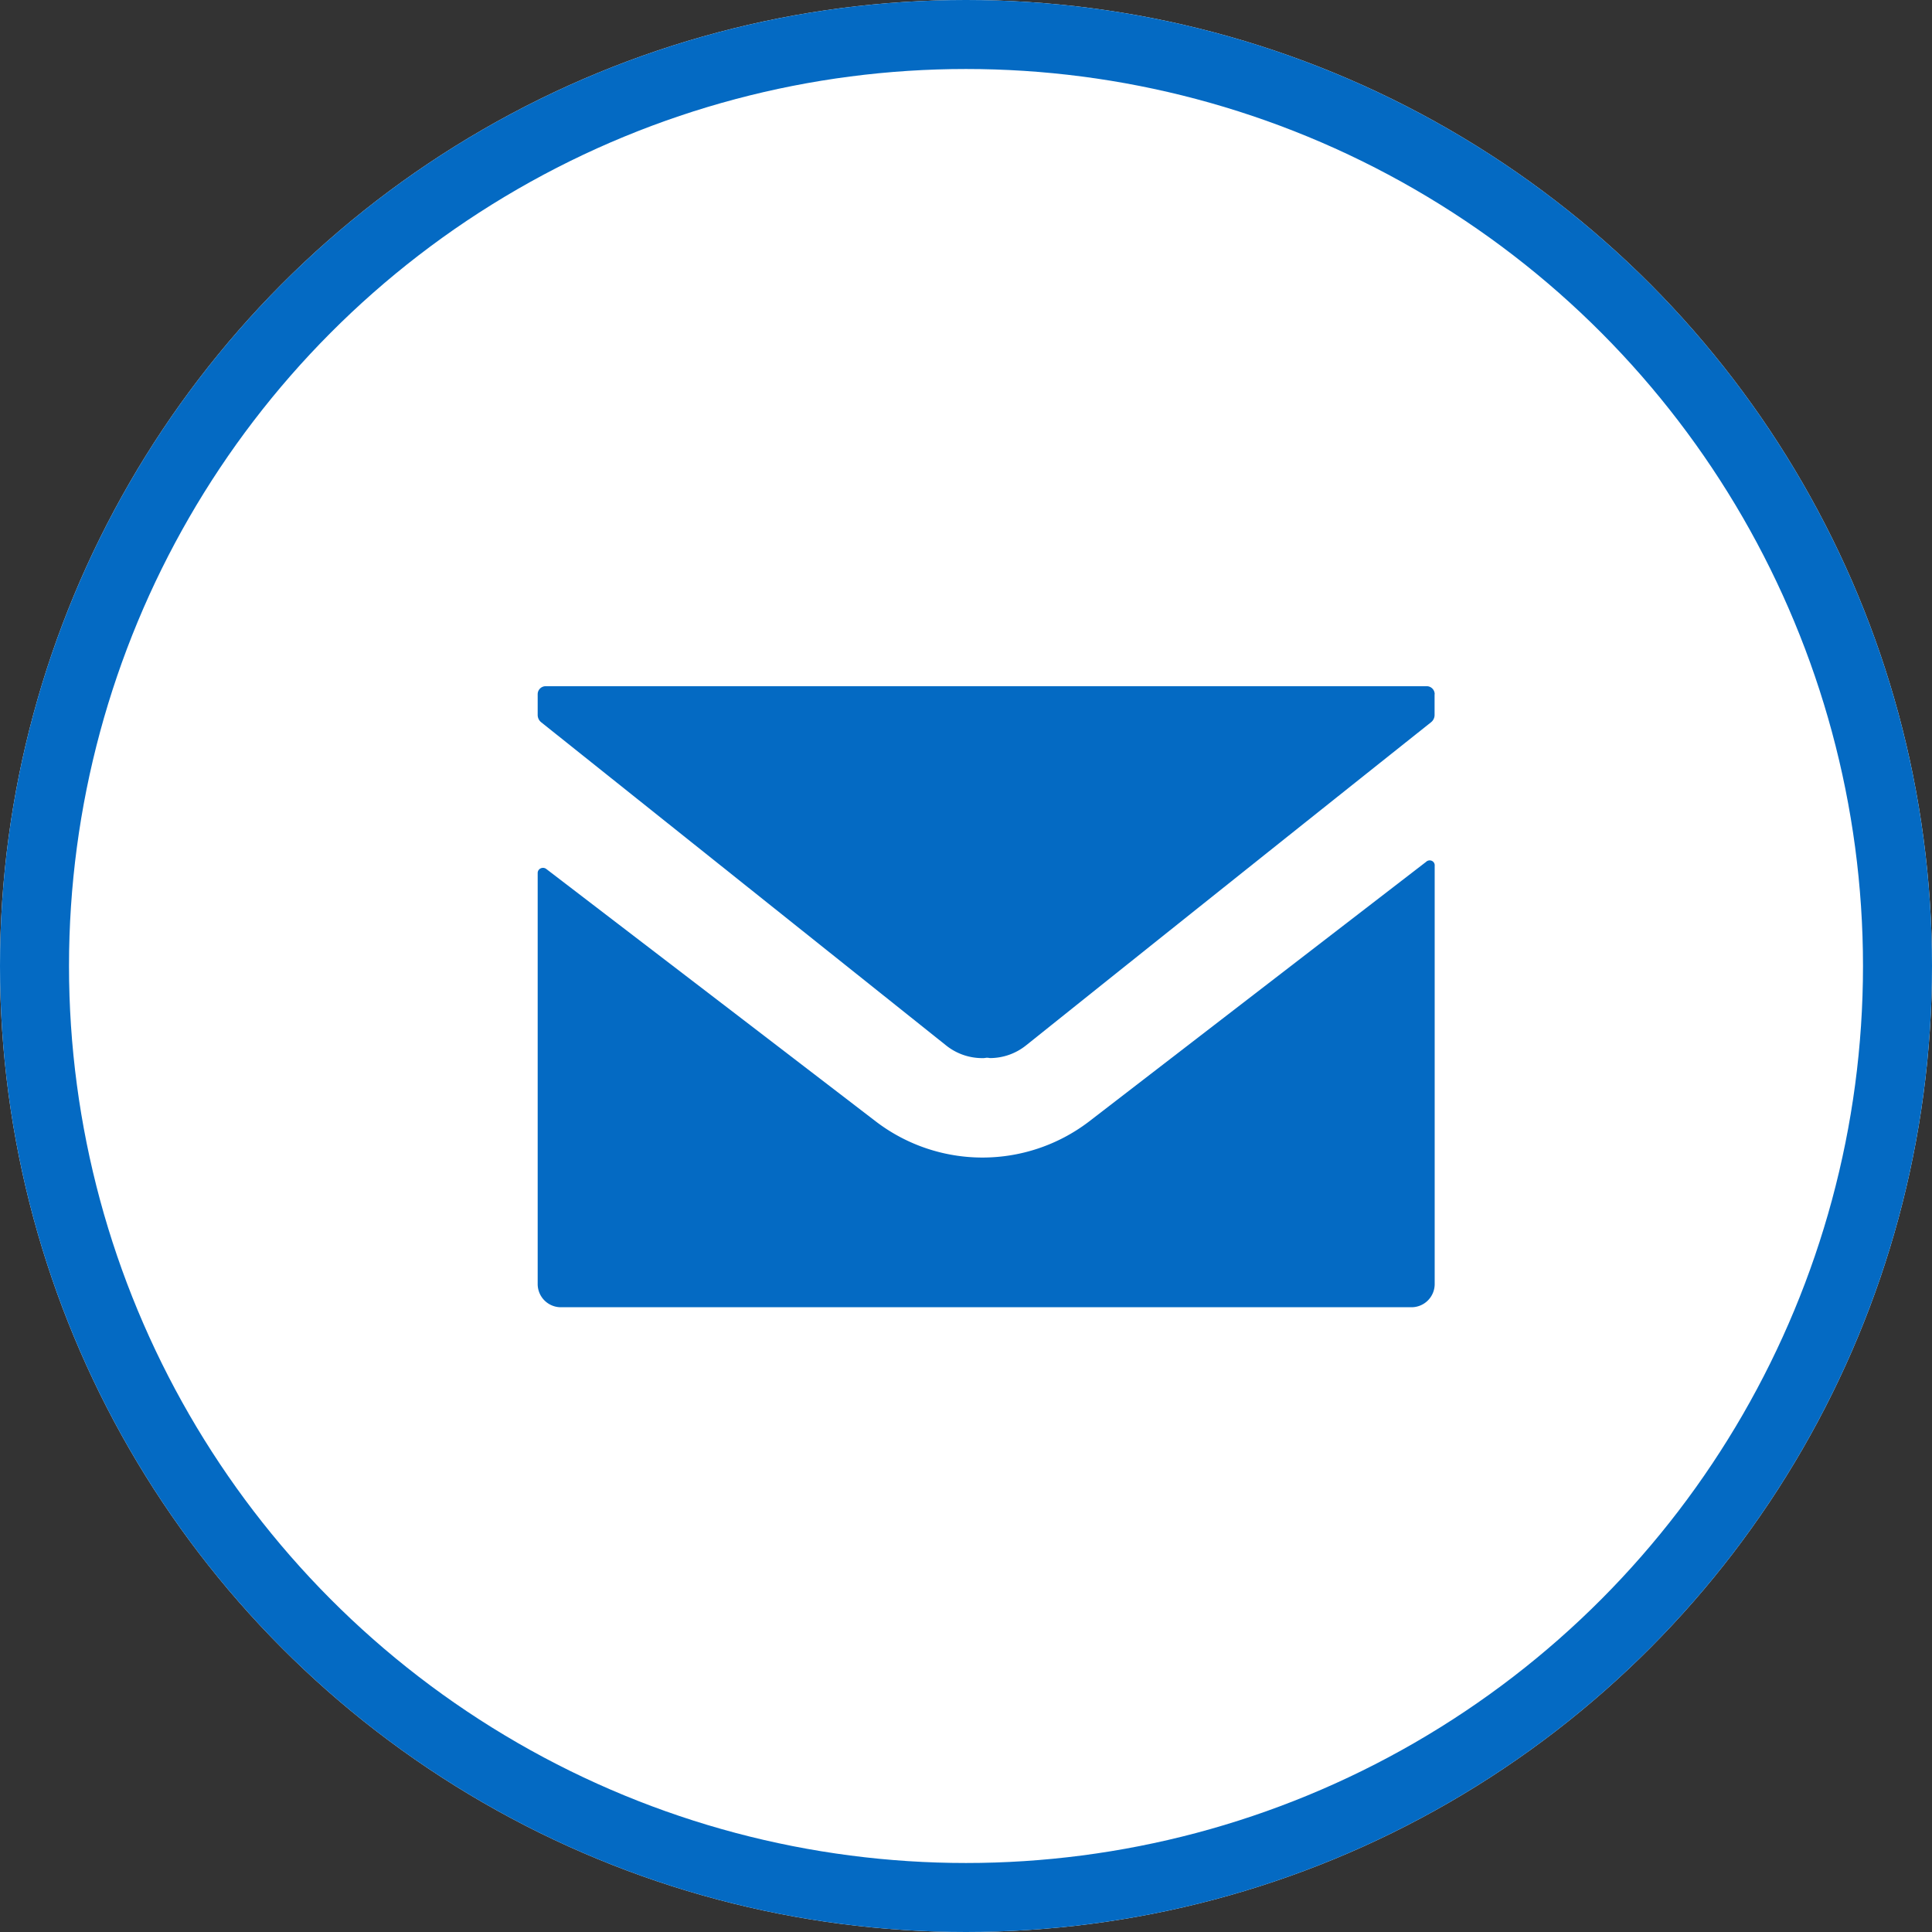
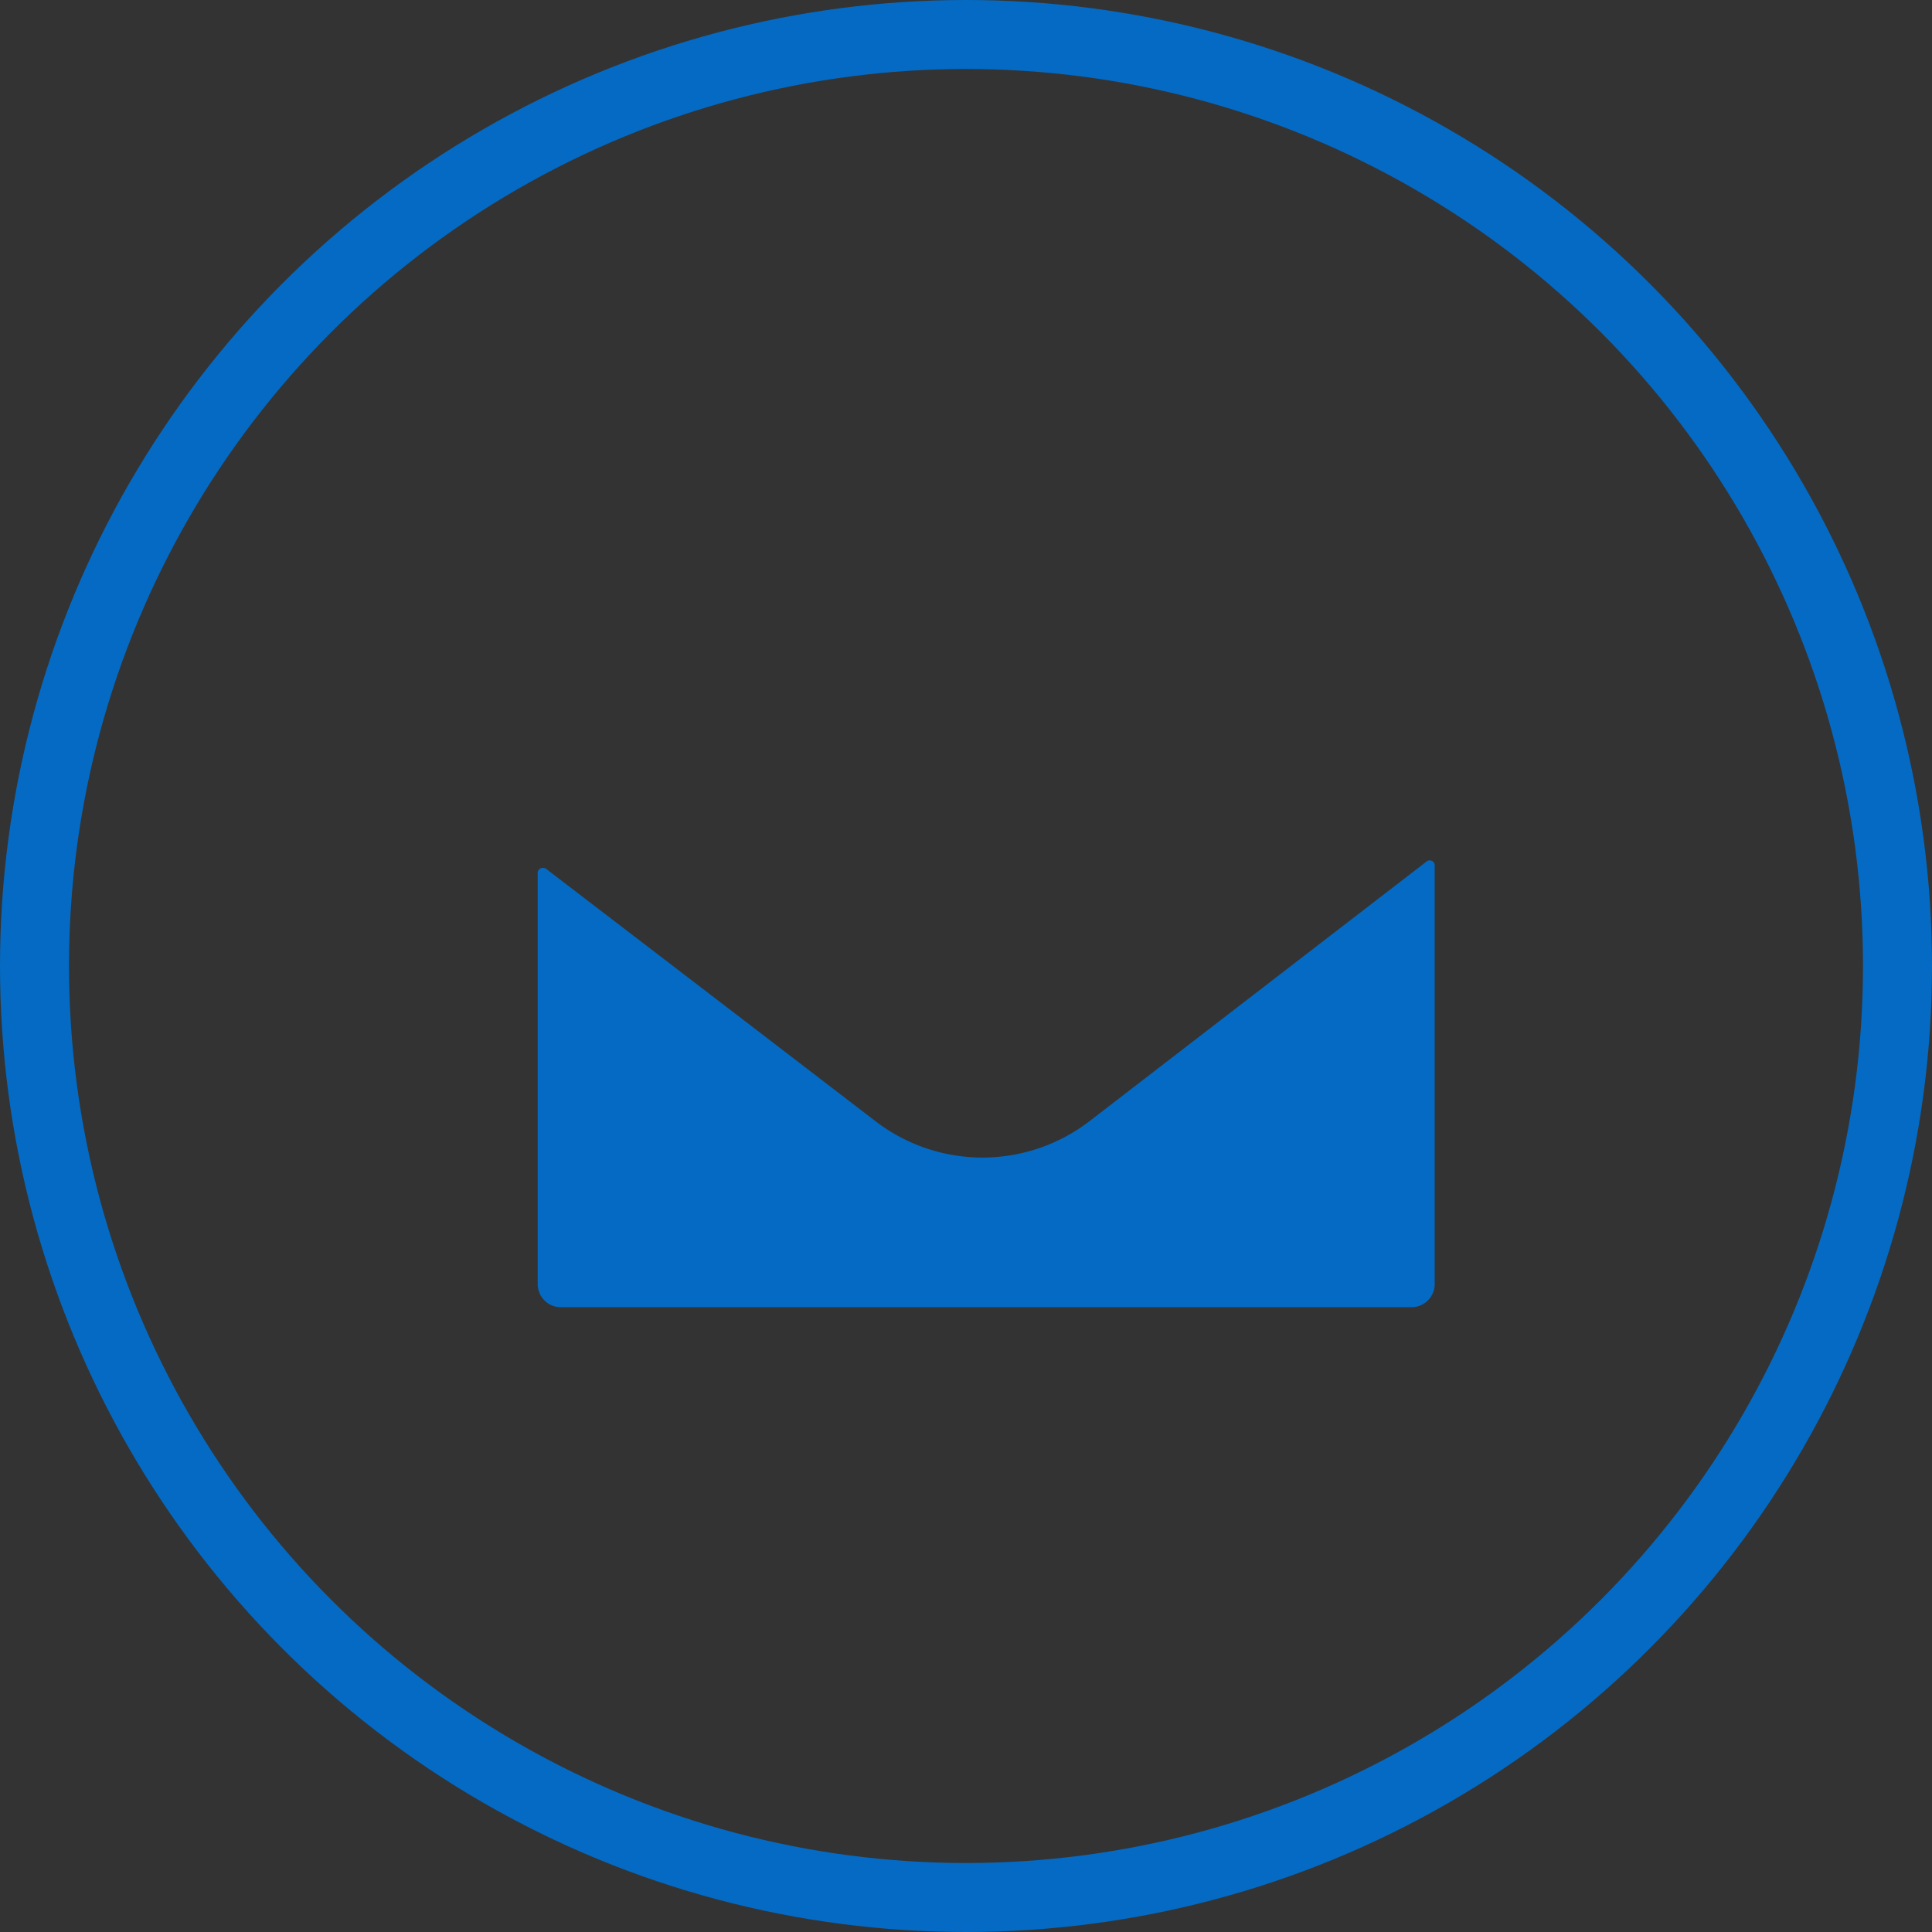
<svg xmlns="http://www.w3.org/2000/svg" width="56" height="56" viewBox="0 0 56 56">
  <rect x="0" y="0" width="56" height="56" fill="#333333" stroke="none" />
  <defs>
    <style>.a{fill:#fff;stroke:#046ac3;stroke-width:2px;}.b{fill:#046ac3;}.c{stroke:none;}.d{fill:none;}</style>
  </defs>
  <g class="a">
-     <circle class="c" cx="28" cy="28" r="28" />
    <circle class="d" cx="28" cy="28" r="27" />
  </g>
  <g transform="translate(15.585 19.89)">
-     <path class="b" d="M26,.233A.231.231,0,0,0,25.769,0H.232A.232.232,0,0,0,0,.233H0v.6a.271.271,0,0,0,.1.211l11.739,9.369a1.674,1.674,0,0,0,1.047.367A.451.451,0,0,0,13,10.77a.433.433,0,0,1,.107.009,1.672,1.672,0,0,0,1.047-.367q5.862-4.69,11.743-9.369a.269.269,0,0,0,.1-.211v-.6Z" transform="translate(0)" />
    <path class="b" d="M15.969,11.664a5.09,5.09,0,0,1-6.14.01L5.96,8.707.25,4.335a.158.158,0,0,0-.216.022A.144.144,0,0,0,0,4.451V16.379a.673.673,0,0,0,.686.659H25.313A.673.673,0,0,0,26,16.379h0V4.244a.142.142,0,0,0-.127-.157.15.15,0,0,0-.123.042Z" transform="translate(0 0.963)" />
  </g>
</svg>